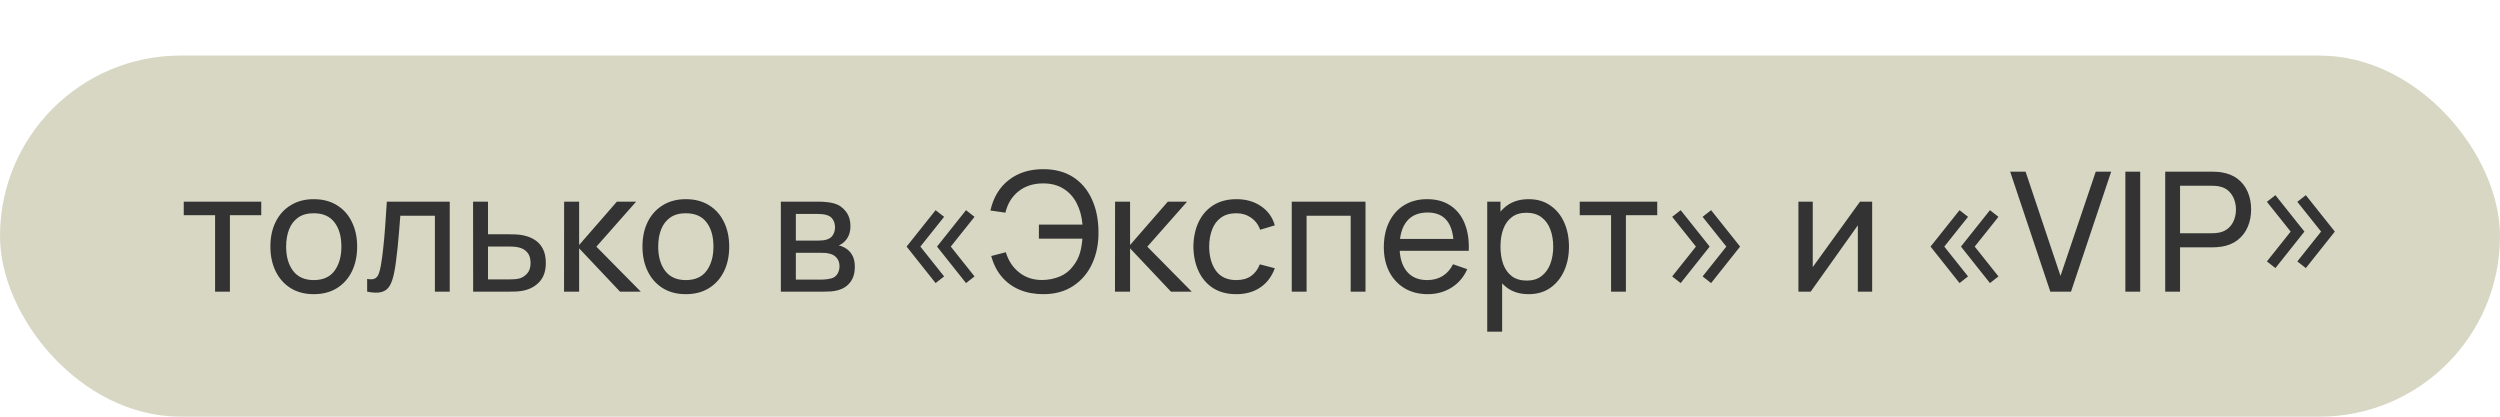
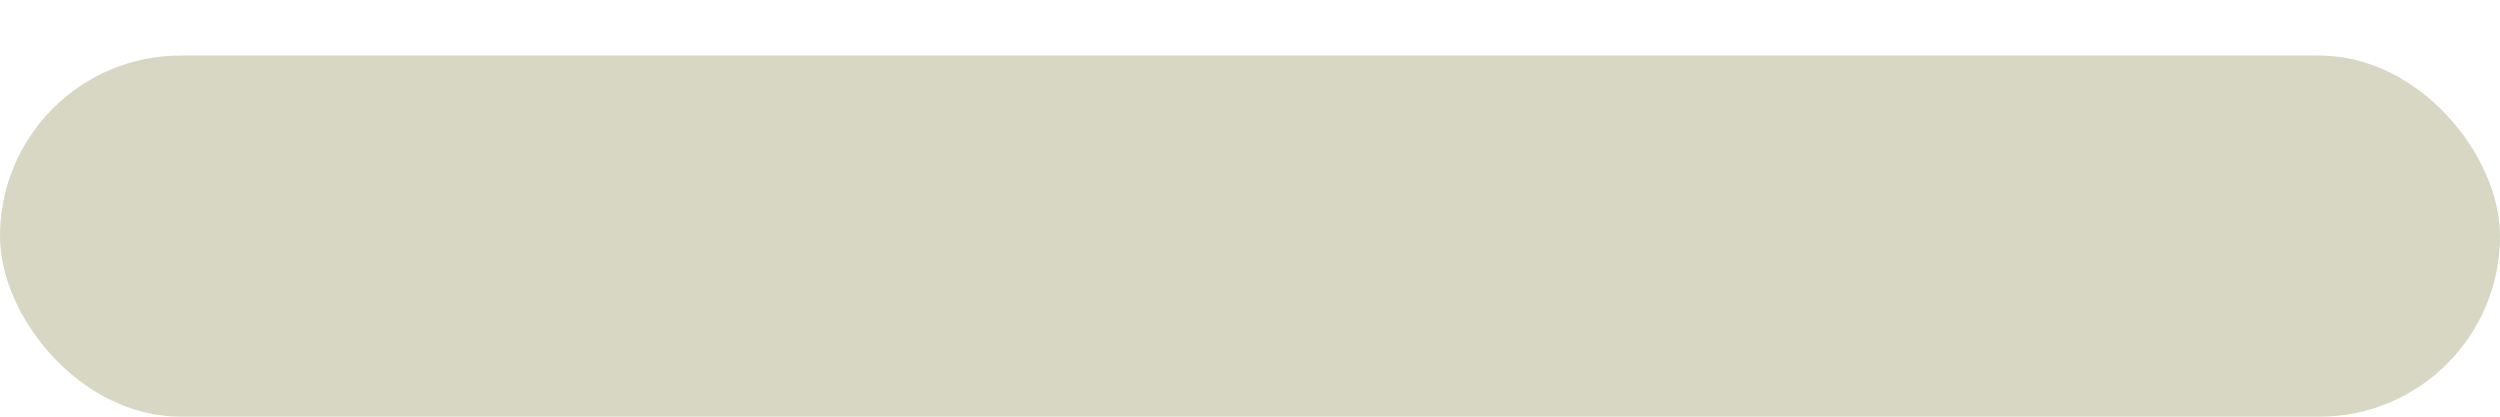
<svg xmlns="http://www.w3.org/2000/svg" width="180" height="30" viewBox="0 0 180 30" fill="none">
  <rect y="4" width="180" height="26" rx="13" fill="#D7D7C4" />
-   <path d="M15.486 21V15.492H13.23V14.52H18.81V15.492H16.554V21H15.486ZM22.588 21.18C21.944 21.18 21.388 21.034 20.92 20.742C20.456 20.45 20.098 20.046 19.846 19.53C19.594 19.014 19.468 18.422 19.468 17.754C19.468 17.074 19.596 16.478 19.852 15.966C20.108 15.454 20.47 15.056 20.938 14.772C21.406 14.484 21.956 14.34 22.588 14.34C23.236 14.34 23.794 14.486 24.262 14.778C24.73 15.066 25.088 15.468 25.336 15.984C25.588 16.496 25.714 17.086 25.714 17.754C25.714 18.43 25.588 19.026 25.336 19.542C25.084 20.054 24.724 20.456 24.256 20.748C23.788 21.036 23.232 21.18 22.588 21.18ZM22.588 20.166C23.26 20.166 23.76 19.942 24.088 19.494C24.416 19.046 24.58 18.466 24.58 17.754C24.58 17.022 24.414 16.44 24.082 16.008C23.75 15.572 23.252 15.354 22.588 15.354C22.136 15.354 21.764 15.456 21.472 15.66C21.18 15.864 20.962 16.146 20.818 16.506C20.674 16.866 20.602 17.282 20.602 17.754C20.602 18.482 20.77 19.066 21.106 19.506C21.442 19.946 21.936 20.166 22.588 20.166ZM26.435 21V20.082C26.675 20.126 26.857 20.118 26.981 20.058C27.109 19.994 27.203 19.884 27.263 19.728C27.327 19.568 27.379 19.368 27.419 19.128C27.487 18.748 27.545 18.324 27.593 17.856C27.645 17.388 27.691 16.876 27.731 16.32C27.775 15.76 27.815 15.16 27.851 14.52H32.381V21H31.313V15.534H28.823C28.799 15.902 28.769 16.28 28.733 16.668C28.701 17.056 28.667 17.434 28.631 17.802C28.595 18.166 28.555 18.506 28.511 18.822C28.471 19.134 28.427 19.404 28.379 19.632C28.303 20.024 28.197 20.338 28.061 20.574C27.925 20.806 27.729 20.956 27.473 21.024C27.217 21.096 26.871 21.088 26.435 21ZM34.067 21L34.061 14.52H35.135V16.866H36.533C36.721 16.866 36.913 16.87 37.109 16.878C37.305 16.886 37.475 16.904 37.619 16.932C37.955 16.996 38.249 17.108 38.501 17.268C38.753 17.428 38.949 17.646 39.089 17.922C39.229 18.194 39.299 18.532 39.299 18.936C39.299 19.496 39.153 19.94 38.861 20.268C38.573 20.592 38.195 20.808 37.727 20.916C37.567 20.952 37.383 20.976 37.175 20.988C36.971 20.996 36.777 21 36.593 21H34.067ZM35.135 20.118H36.611C36.731 20.118 36.865 20.114 37.013 20.106C37.161 20.098 37.293 20.078 37.409 20.046C37.613 19.986 37.795 19.868 37.955 19.692C38.119 19.516 38.201 19.264 38.201 18.936C38.201 18.604 38.121 18.348 37.961 18.168C37.805 17.988 37.599 17.87 37.343 17.814C37.227 17.786 37.105 17.768 36.977 17.76C36.849 17.752 36.727 17.748 36.611 17.748H35.135V20.118ZM40.611 21L40.617 14.52H41.697V17.64L44.415 14.52H45.801L42.939 17.76L46.137 21H44.643L41.697 17.88V21H40.611ZM49.377 21.18C48.733 21.18 48.177 21.034 47.709 20.742C47.245 20.45 46.887 20.046 46.635 19.53C46.383 19.014 46.257 18.422 46.257 17.754C46.257 17.074 46.385 16.478 46.641 15.966C46.897 15.454 47.259 15.056 47.727 14.772C48.195 14.484 48.745 14.34 49.377 14.34C50.025 14.34 50.583 14.486 51.051 14.778C51.519 15.066 51.877 15.468 52.125 15.984C52.377 16.496 52.503 17.086 52.503 17.754C52.503 18.43 52.377 19.026 52.125 19.542C51.873 20.054 51.513 20.456 51.045 20.748C50.577 21.036 50.021 21.18 49.377 21.18ZM49.377 20.166C50.049 20.166 50.549 19.942 50.877 19.494C51.205 19.046 51.369 18.466 51.369 17.754C51.369 17.022 51.203 16.44 50.871 16.008C50.539 15.572 50.041 15.354 49.377 15.354C48.925 15.354 48.553 15.456 48.261 15.66C47.969 15.864 47.751 16.146 47.607 16.506C47.463 16.866 47.391 17.282 47.391 17.754C47.391 18.482 47.559 19.066 47.895 19.506C48.231 19.946 48.725 20.166 49.377 20.166ZM56.221 21V14.52H58.981C59.145 14.52 59.321 14.53 59.509 14.55C59.701 14.566 59.875 14.596 60.031 14.64C60.379 14.732 60.665 14.922 60.889 15.21C61.117 15.494 61.231 15.854 61.231 16.29C61.231 16.534 61.193 16.746 61.117 16.926C61.045 17.106 60.941 17.262 60.805 17.394C60.745 17.454 60.679 17.508 60.607 17.556C60.535 17.604 60.463 17.642 60.391 17.67C60.531 17.694 60.673 17.748 60.817 17.832C61.045 17.956 61.223 18.13 61.351 18.354C61.483 18.578 61.549 18.864 61.549 19.212C61.549 19.652 61.443 20.016 61.231 20.304C61.019 20.588 60.727 20.784 60.355 20.892C60.199 20.936 60.027 20.966 59.839 20.982C59.651 20.994 59.469 21 59.293 21H56.221ZM57.301 20.13H59.233C59.317 20.13 59.417 20.122 59.533 20.106C59.653 20.09 59.759 20.07 59.851 20.046C60.059 19.986 60.209 19.874 60.301 19.71C60.397 19.546 60.445 19.368 60.445 19.176C60.445 18.92 60.373 18.712 60.229 18.552C60.089 18.392 59.903 18.292 59.671 18.252C59.587 18.228 59.495 18.214 59.395 18.21C59.299 18.206 59.213 18.204 59.137 18.204H57.301V20.13ZM57.301 17.322H58.909C59.021 17.322 59.139 17.316 59.263 17.304C59.387 17.288 59.495 17.262 59.587 17.226C59.771 17.158 59.905 17.046 59.989 16.89C60.077 16.73 60.121 16.556 60.121 16.368C60.121 16.16 60.073 15.978 59.977 15.822C59.885 15.662 59.743 15.552 59.551 15.492C59.423 15.444 59.279 15.418 59.119 15.414C58.963 15.406 58.863 15.402 58.819 15.402H57.301V17.322ZM69.554 20.382L67.466 17.754L69.554 15.132L70.166 15.612L68.456 17.754L70.166 19.902L69.554 20.382ZM67.364 20.382L65.276 17.754L67.364 15.132L67.976 15.612L66.266 17.754L67.976 19.902L67.364 20.382ZM75.113 21.18C74.485 21.18 73.917 21.074 73.409 20.862C72.905 20.65 72.479 20.34 72.131 19.932C71.783 19.524 71.529 19.024 71.369 18.432L72.419 18.162C72.603 18.774 72.927 19.262 73.391 19.626C73.855 19.99 74.411 20.168 75.059 20.16C75.503 20.152 75.919 20.068 76.307 19.908C76.699 19.744 77.021 19.49 77.273 19.146C77.505 18.846 77.667 18.532 77.759 18.204C77.851 17.872 77.909 17.532 77.933 17.184H74.801V16.17H77.939C77.891 15.582 77.749 15.064 77.513 14.616C77.281 14.168 76.959 13.82 76.547 13.572C76.139 13.32 75.643 13.198 75.059 13.206C74.371 13.214 73.793 13.406 73.325 13.782C72.857 14.154 72.545 14.664 72.389 15.312L71.309 15.156C71.525 14.208 71.967 13.476 72.635 12.96C73.303 12.44 74.129 12.18 75.113 12.18C75.953 12.18 76.667 12.368 77.255 12.744C77.843 13.12 78.293 13.646 78.605 14.322C78.921 14.998 79.083 15.784 79.091 16.68C79.103 17.52 78.955 18.28 78.647 18.96C78.339 19.64 77.885 20.18 77.285 20.58C76.689 20.98 75.965 21.18 75.113 21.18ZM80.279 21L80.285 14.52H81.365V17.64L84.083 14.52H85.469L82.607 17.76L85.805 21H84.311L81.365 17.88V21H80.279ZM89.015 21.18C88.359 21.18 87.801 21.034 87.341 20.742C86.885 20.446 86.537 20.04 86.297 19.524C86.057 19.008 85.933 18.42 85.925 17.76C85.933 17.084 86.059 16.49 86.303 15.978C86.551 15.462 86.905 15.06 87.365 14.772C87.825 14.484 88.379 14.34 89.027 14.34C89.711 14.34 90.299 14.508 90.791 14.844C91.287 15.18 91.619 15.64 91.787 16.224L90.731 16.542C90.595 16.166 90.373 15.874 90.065 15.666C89.761 15.458 89.411 15.354 89.015 15.354C88.571 15.354 88.205 15.458 87.917 15.666C87.629 15.87 87.415 16.154 87.275 16.518C87.135 16.878 87.063 17.292 87.059 17.76C87.067 18.48 87.233 19.062 87.557 19.506C87.885 19.946 88.371 20.166 89.015 20.166C89.439 20.166 89.791 20.07 90.071 19.878C90.351 19.682 90.563 19.4 90.707 19.032L91.787 19.314C91.563 19.918 91.213 20.38 90.737 20.7C90.261 21.02 89.687 21.18 89.015 21.18ZM93.006 21V14.52H98.316V21H97.248V15.534H94.074V21H93.006ZM102.804 21.18C102.168 21.18 101.612 21.04 101.136 20.76C100.664 20.476 100.296 20.082 100.032 19.578C99.768 19.07 99.636 18.478 99.636 17.802C99.636 17.094 99.766 16.482 100.026 15.966C100.286 15.446 100.648 15.046 101.112 14.766C101.58 14.482 102.128 14.34 102.756 14.34C103.408 14.34 103.962 14.49 104.418 14.79C104.878 15.09 105.222 15.518 105.45 16.074C105.682 16.63 105.782 17.292 105.75 18.06H104.67V17.676C104.658 16.88 104.496 16.286 104.184 15.894C103.872 15.498 103.408 15.3 102.792 15.3C102.132 15.3 101.63 15.512 101.286 15.936C100.942 16.36 100.77 16.968 100.77 17.76C100.77 18.524 100.942 19.116 101.286 19.536C101.63 19.956 102.12 20.166 102.756 20.166C103.184 20.166 103.556 20.068 103.872 19.872C104.188 19.676 104.436 19.394 104.616 19.026L105.642 19.38C105.39 19.952 105.01 20.396 104.502 20.712C103.998 21.024 103.432 21.18 102.804 21.18ZM100.41 18.06V17.202H105.198V18.06H100.41ZM110.062 21.18C109.454 21.18 108.942 21.03 108.526 20.73C108.11 20.426 107.794 20.016 107.578 19.5C107.366 18.98 107.26 18.398 107.26 17.754C107.26 17.102 107.366 16.518 107.578 16.002C107.794 15.486 108.11 15.08 108.526 14.784C108.946 14.488 109.46 14.34 110.068 14.34C110.668 14.34 111.184 14.49 111.616 14.79C112.052 15.086 112.386 15.492 112.618 16.008C112.85 16.524 112.966 17.106 112.966 17.754C112.966 18.402 112.85 18.984 112.618 19.5C112.386 20.016 112.052 20.426 111.616 20.73C111.184 21.03 110.666 21.18 110.062 21.18ZM107.08 23.88V14.52H108.034V19.29H108.154V23.88H107.08ZM109.93 20.202C110.358 20.202 110.712 20.094 110.992 19.878C111.272 19.662 111.482 19.37 111.622 19.002C111.762 18.63 111.832 18.214 111.832 17.754C111.832 17.298 111.762 16.886 111.622 16.518C111.486 16.15 111.274 15.858 110.986 15.642C110.702 15.426 110.34 15.318 109.9 15.318C109.48 15.318 109.132 15.422 108.856 15.63C108.58 15.834 108.374 16.12 108.238 16.488C108.102 16.852 108.034 17.274 108.034 17.754C108.034 18.226 108.1 18.648 108.232 19.02C108.368 19.388 108.576 19.678 108.856 19.89C109.136 20.098 109.494 20.202 109.93 20.202ZM115.997 21V15.492H113.741V14.52H119.321V15.492H117.065V21H115.997ZM121.009 20.382L120.397 19.902L122.107 17.754L120.397 15.612L121.009 15.132L123.097 17.754L121.009 20.382ZM123.199 20.382L122.587 19.902L124.297 17.754L122.587 15.612L123.199 15.132L125.287 17.754L123.199 20.382ZM134.796 14.52V21H133.764V16.224L130.368 21H129.486V14.52H130.518V19.23L133.92 14.52H134.796ZM143.277 20.382L141.189 17.754L143.277 15.132L143.889 15.612L142.179 17.754L143.889 19.902L143.277 20.382ZM141.087 20.382L138.999 17.754L141.087 15.132L141.699 15.612L139.989 17.754L141.699 19.902L141.087 20.382ZM147.624 21L144.732 12.36H145.842L148.356 19.866L150.894 12.36H152.004L149.112 21H147.624ZM153.026 21V12.36H154.094V21H153.026ZM155.895 21V12.36H159.309C159.393 12.36 159.493 12.364 159.609 12.372C159.725 12.376 159.837 12.388 159.945 12.408C160.413 12.48 160.805 12.64 161.121 12.888C161.441 13.136 161.681 13.45 161.841 13.83C162.001 14.206 162.081 14.624 162.081 15.084C162.081 15.54 161.999 15.958 161.835 16.338C161.675 16.714 161.435 17.028 161.115 17.28C160.799 17.528 160.409 17.688 159.945 17.76C159.837 17.776 159.725 17.788 159.609 17.796C159.493 17.804 159.393 17.808 159.309 17.808H156.963V21H155.895ZM156.963 16.794H159.273C159.349 16.794 159.435 16.79 159.531 16.782C159.631 16.774 159.725 16.76 159.813 16.74C160.089 16.676 160.313 16.56 160.485 16.392C160.661 16.22 160.789 16.02 160.869 15.792C160.949 15.56 160.989 15.324 160.989 15.084C160.989 14.844 160.949 14.61 160.869 14.382C160.789 14.15 160.661 13.948 160.485 13.776C160.313 13.604 160.089 13.488 159.813 13.428C159.725 13.404 159.631 13.39 159.531 13.386C159.435 13.378 159.349 13.374 159.273 13.374H156.963V16.794ZM163.83 19.302L163.218 18.822L164.928 16.674L163.218 14.532L163.83 14.052L165.918 16.674L163.83 19.302ZM166.02 19.302L165.408 18.822L167.118 16.674L165.408 14.532L166.02 14.052L168.108 16.674L166.02 19.302Z" fill="#333333" />
</svg>